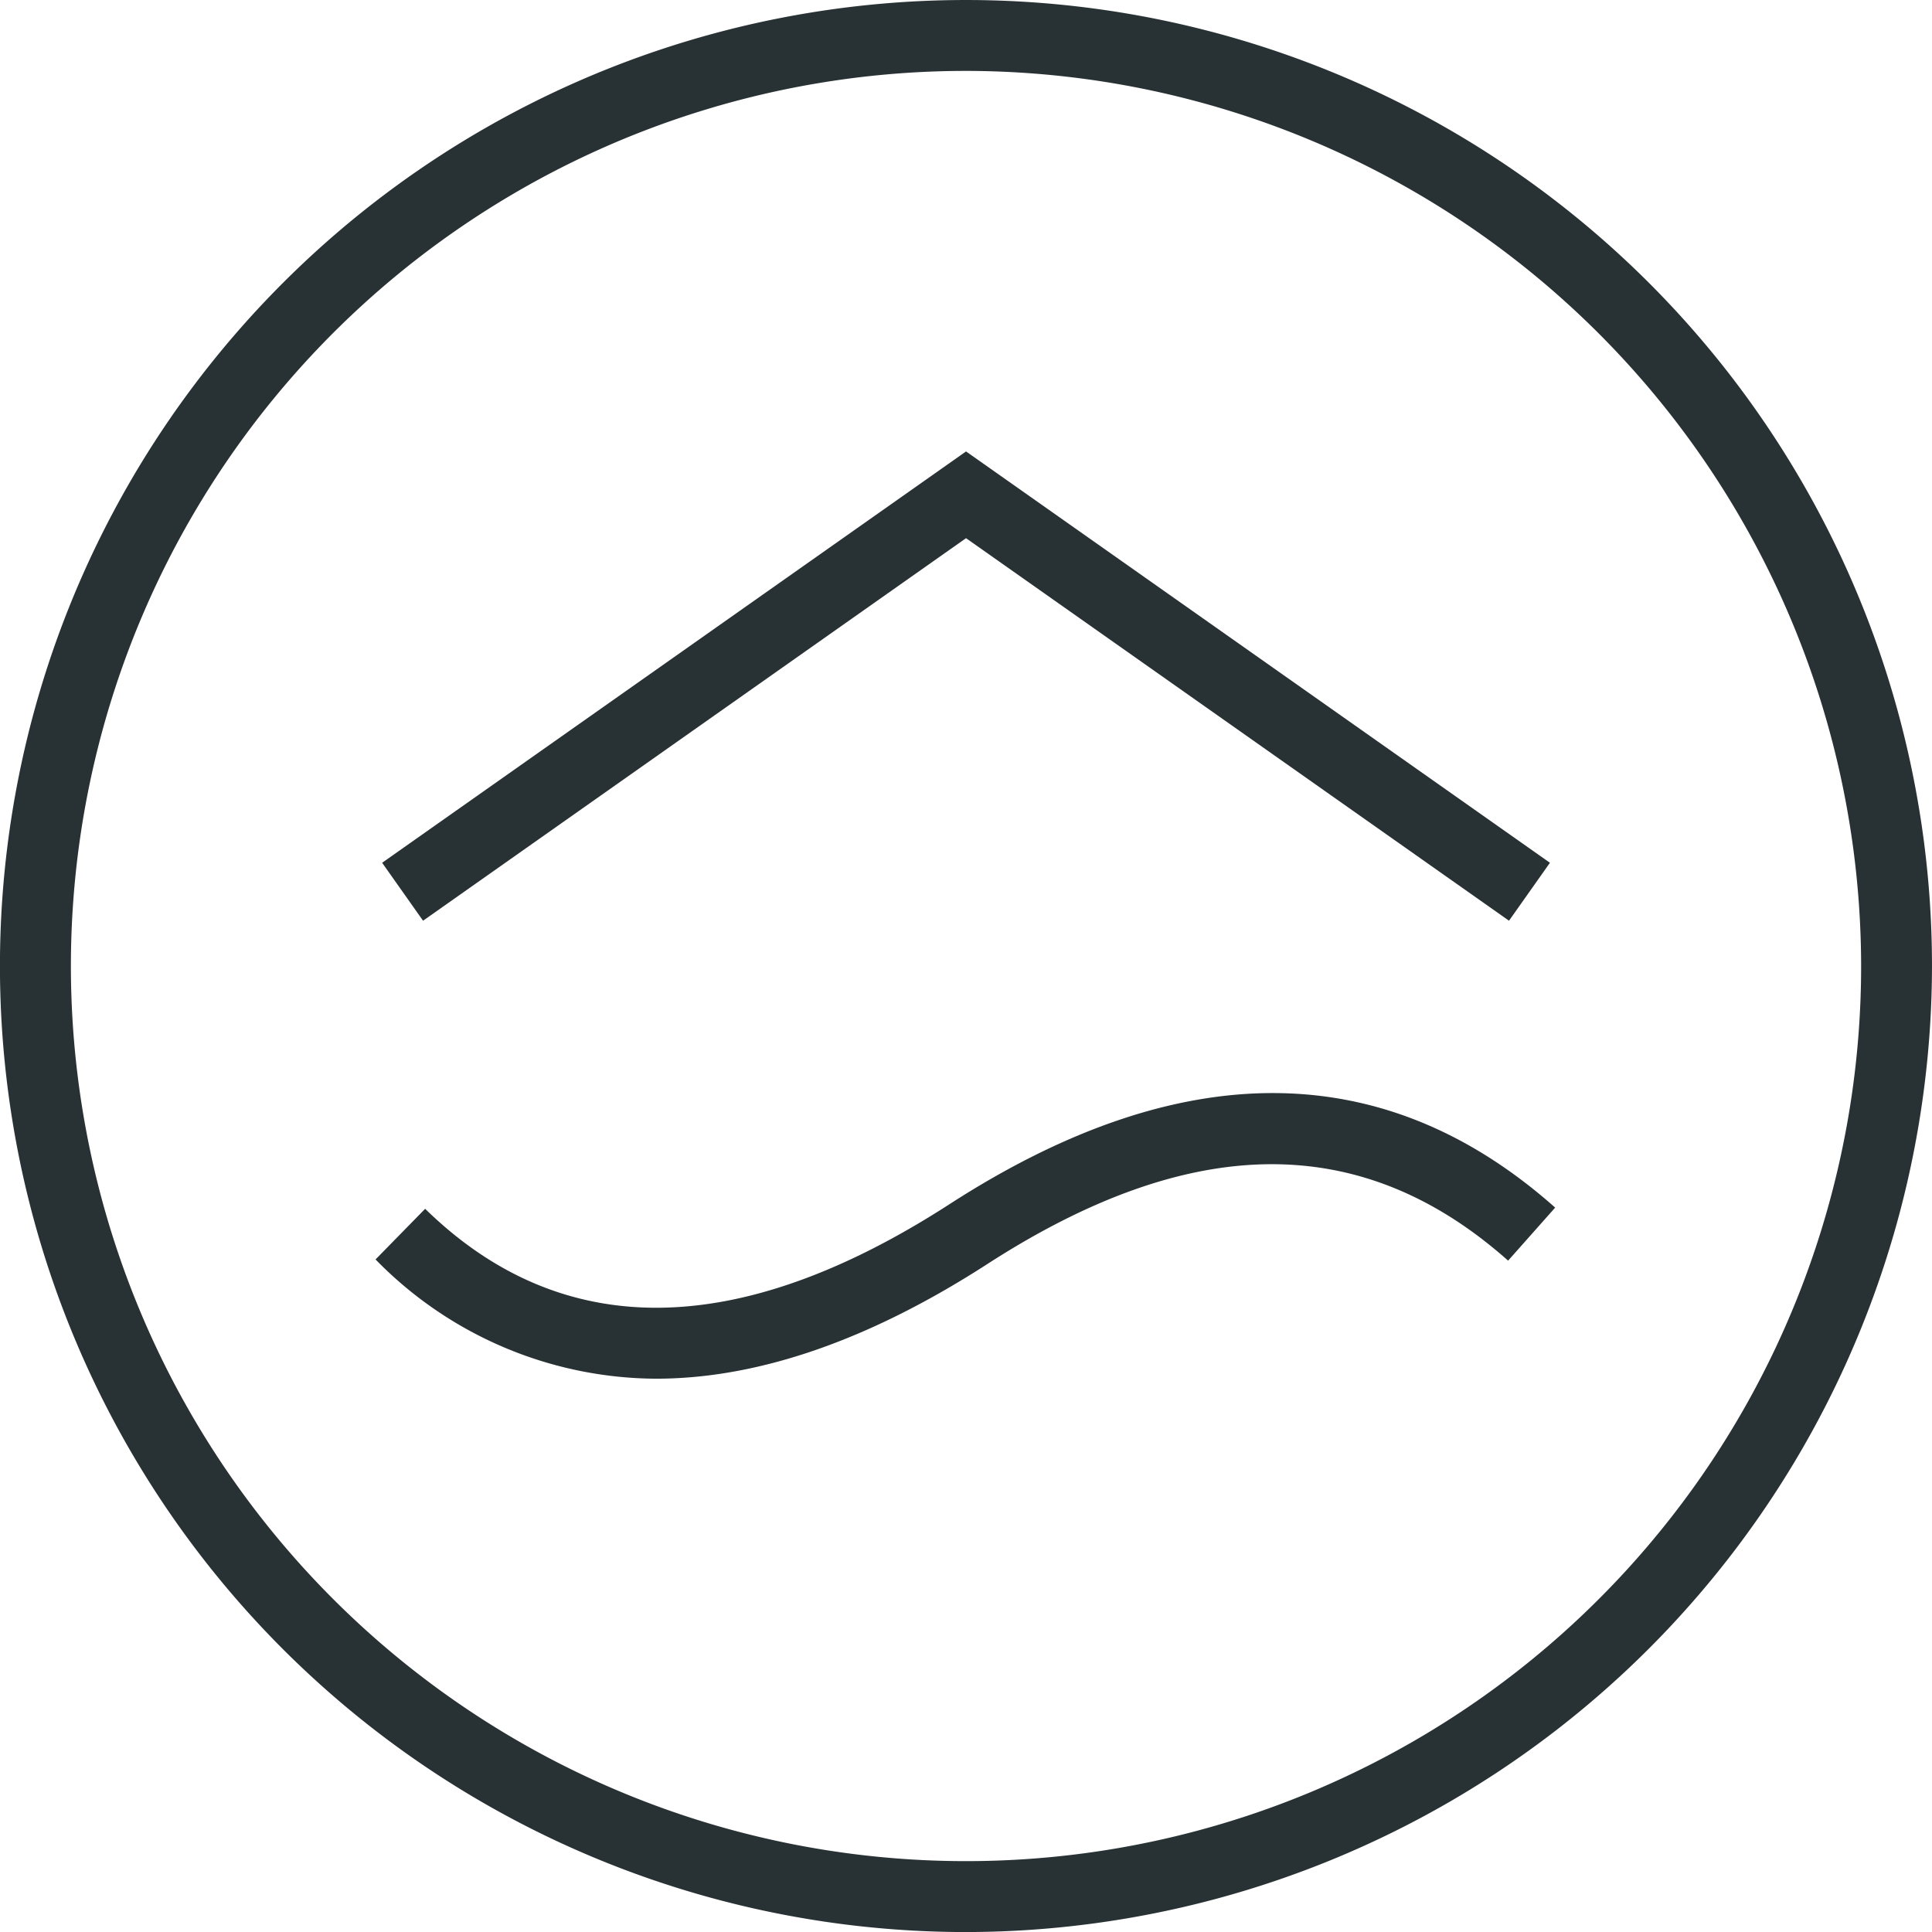
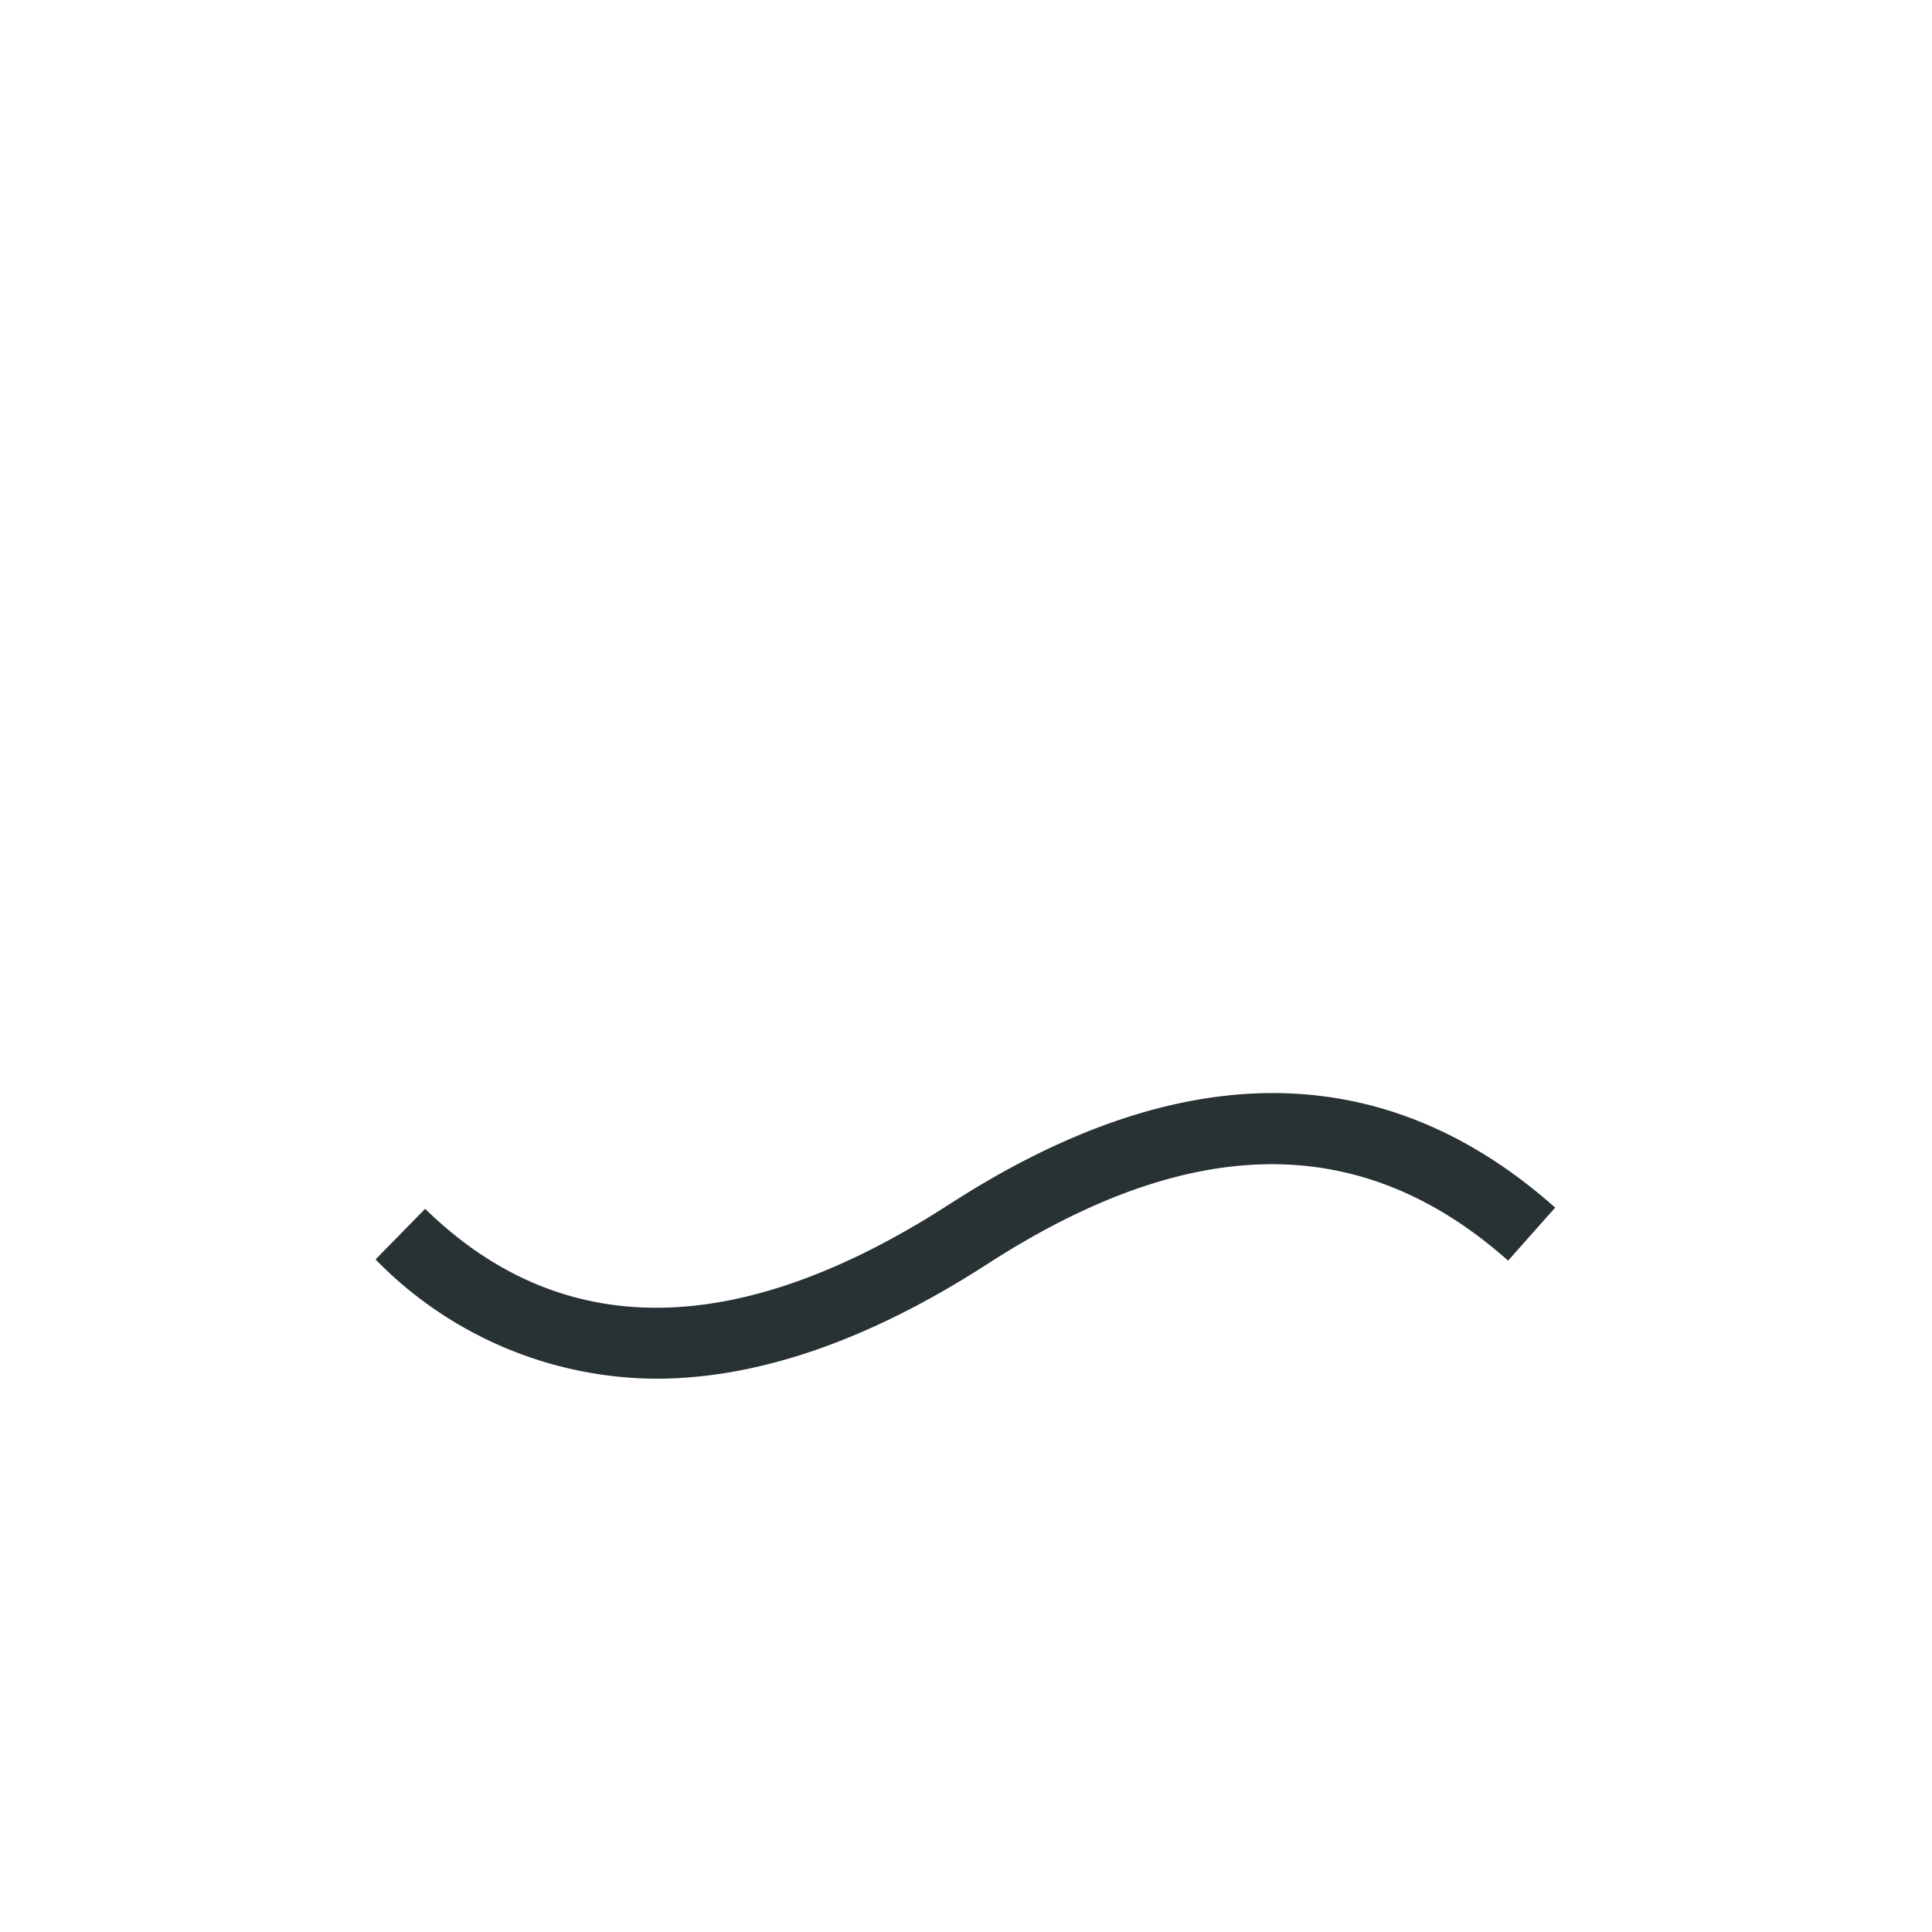
<svg xmlns="http://www.w3.org/2000/svg" width="122.756" height="122.759" viewBox="0 0 122.756 122.759">
  <defs>
    <style>.a{fill:#283134;}</style>
  </defs>
-   <path class="a" d="M359.468,462.023a61.379,61.379,0,1,1,61.379-61.379A61.448,61.448,0,0,1,359.468,462.023Zm0-118.254a56.874,56.874,0,1,0,56.877,56.874A56.94,56.94,0,0,0,359.468,343.769Z" transform="translate(-298.092 -339.264)" />
-   <path class="a" d="M378.315,379.268l-34.5-24.306-34.5,24.306-2.6-3.682,37.1-26.135,37.1,26.135Z" transform="translate(-282.435 -320.767)" />
  <path class="a" d="M324.381,382.078a25.053,25.053,0,0,1-17.814-7.577l3.151-3.218c8.672,8.478,19.875,8.379,33.3-.282,14.7-9.5,27.657-9.424,38.5.206l-2.99,3.37c-9.277-8.238-20.095-8.168-33.072.205C337.245,380.085,330.251,382.078,324.381,382.078Z" transform="translate(-282.705 -294.478)" />
</svg>